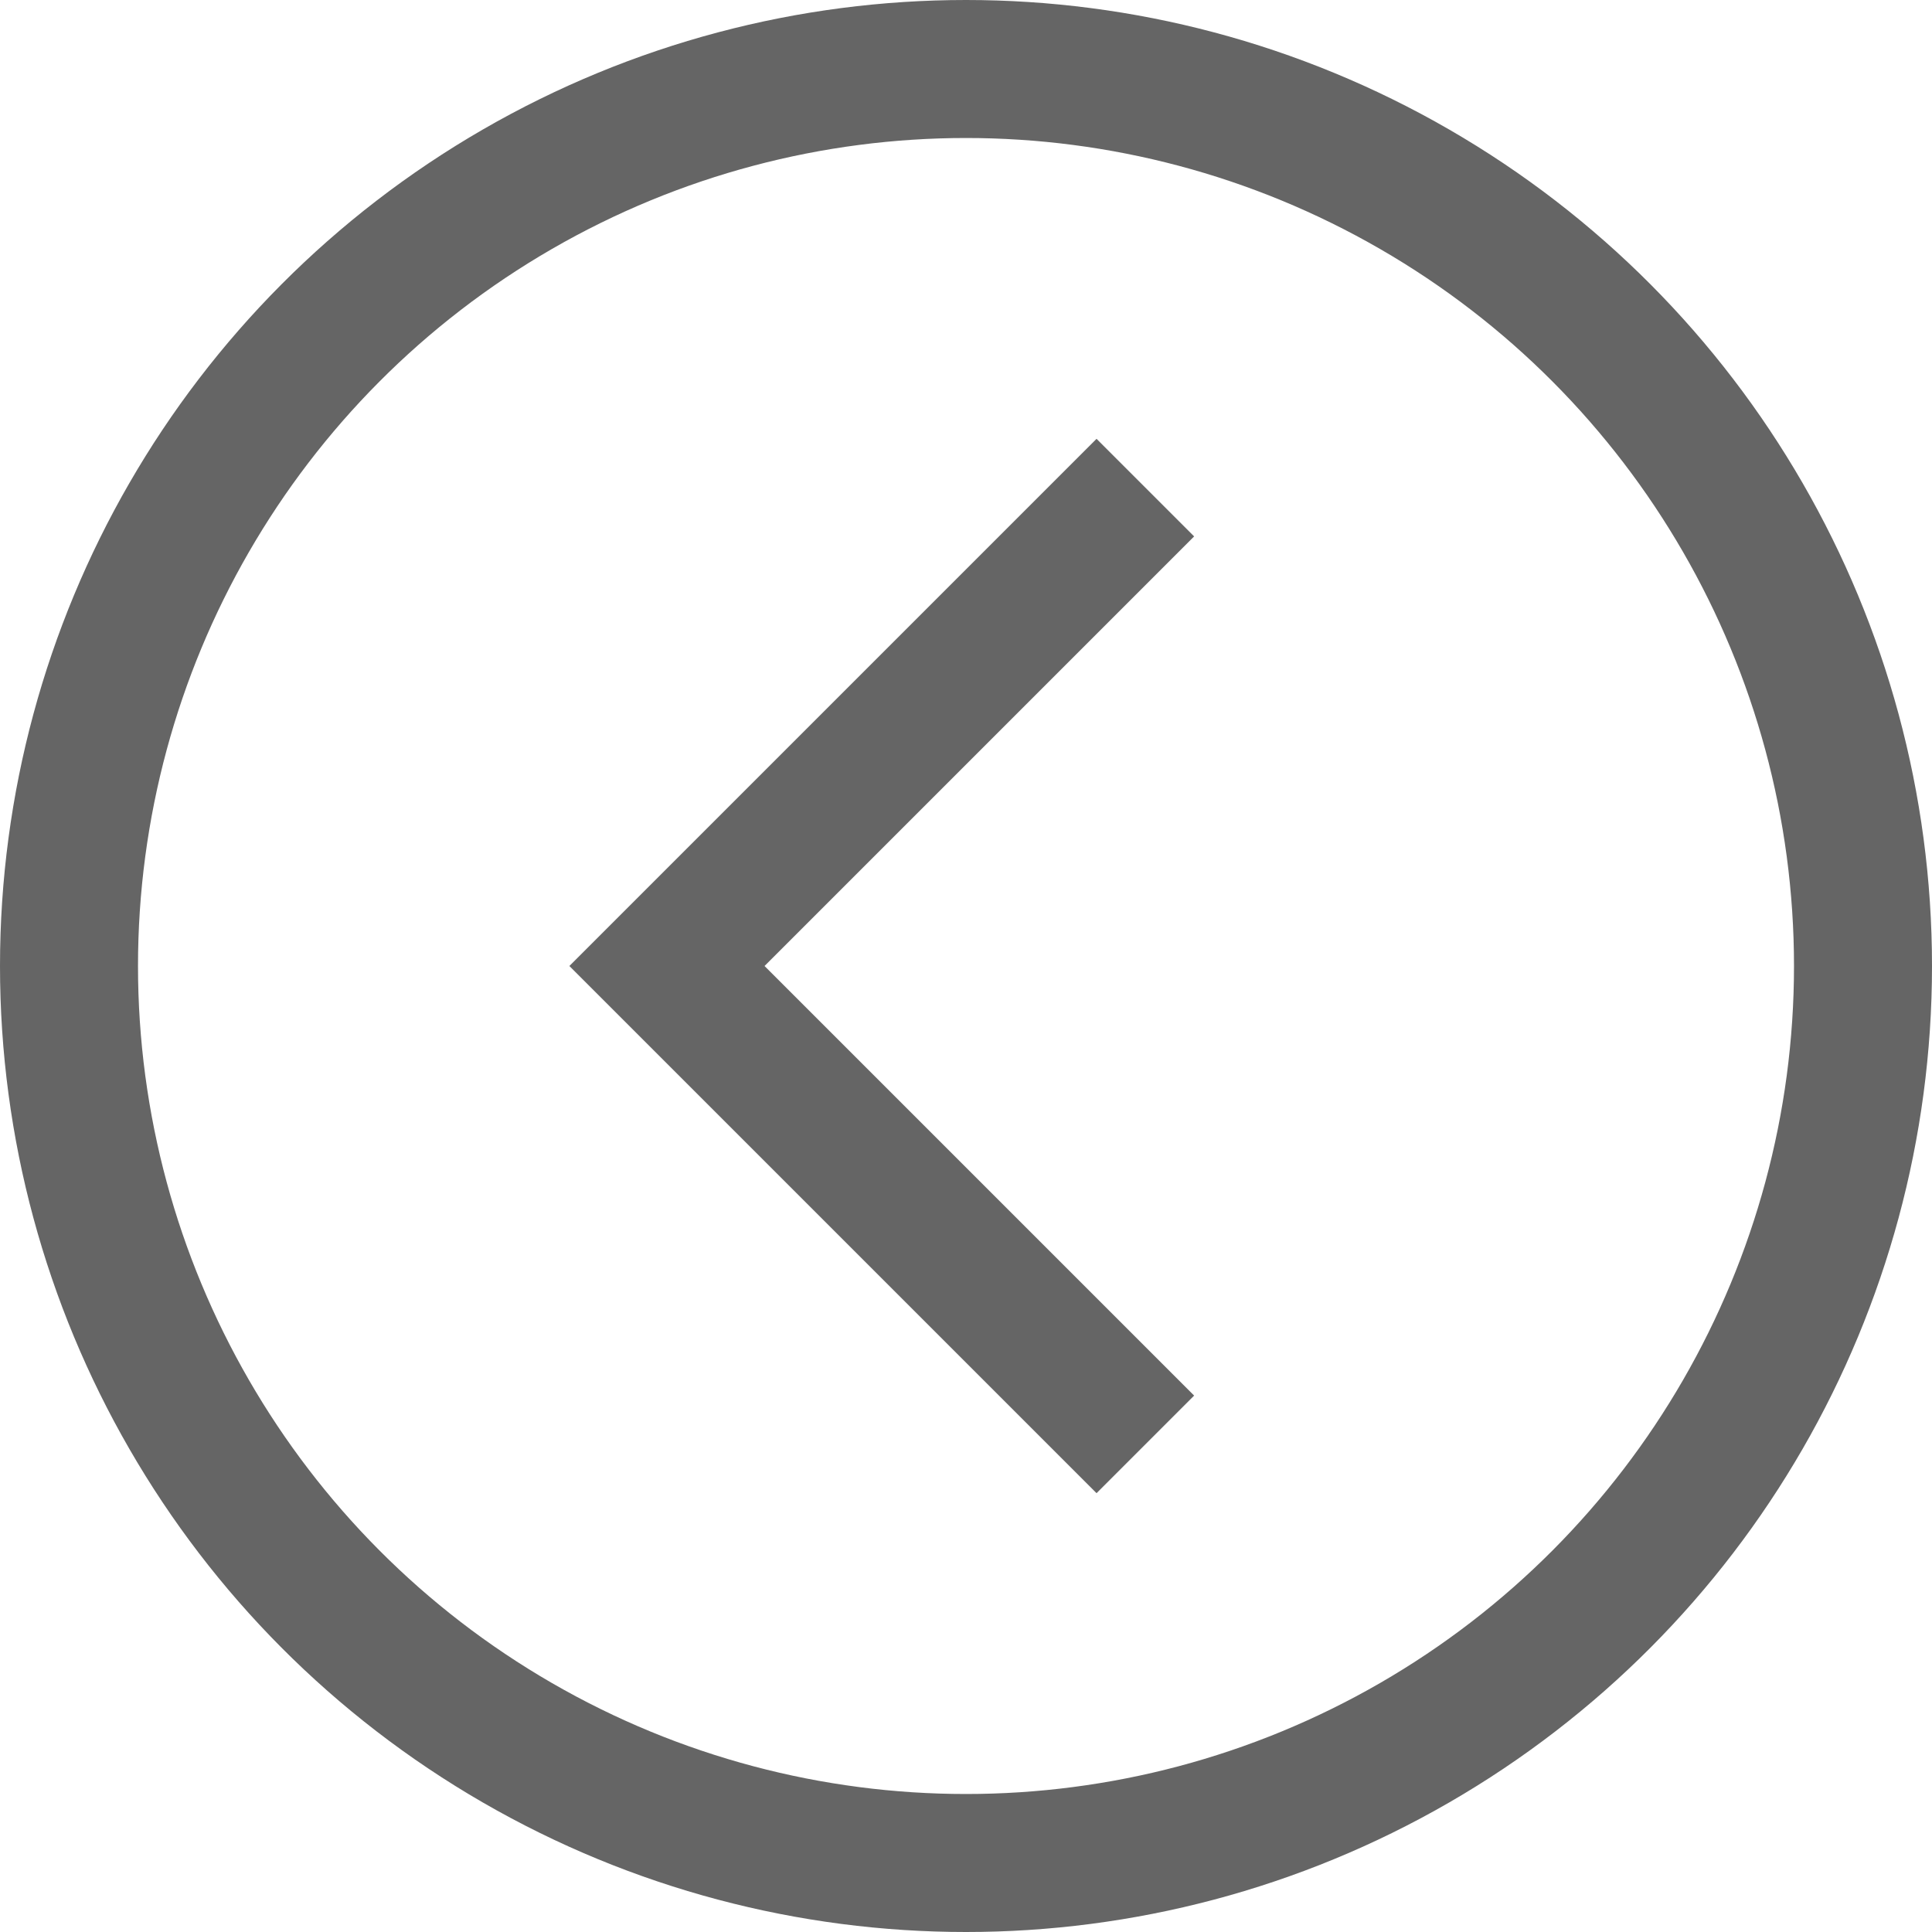
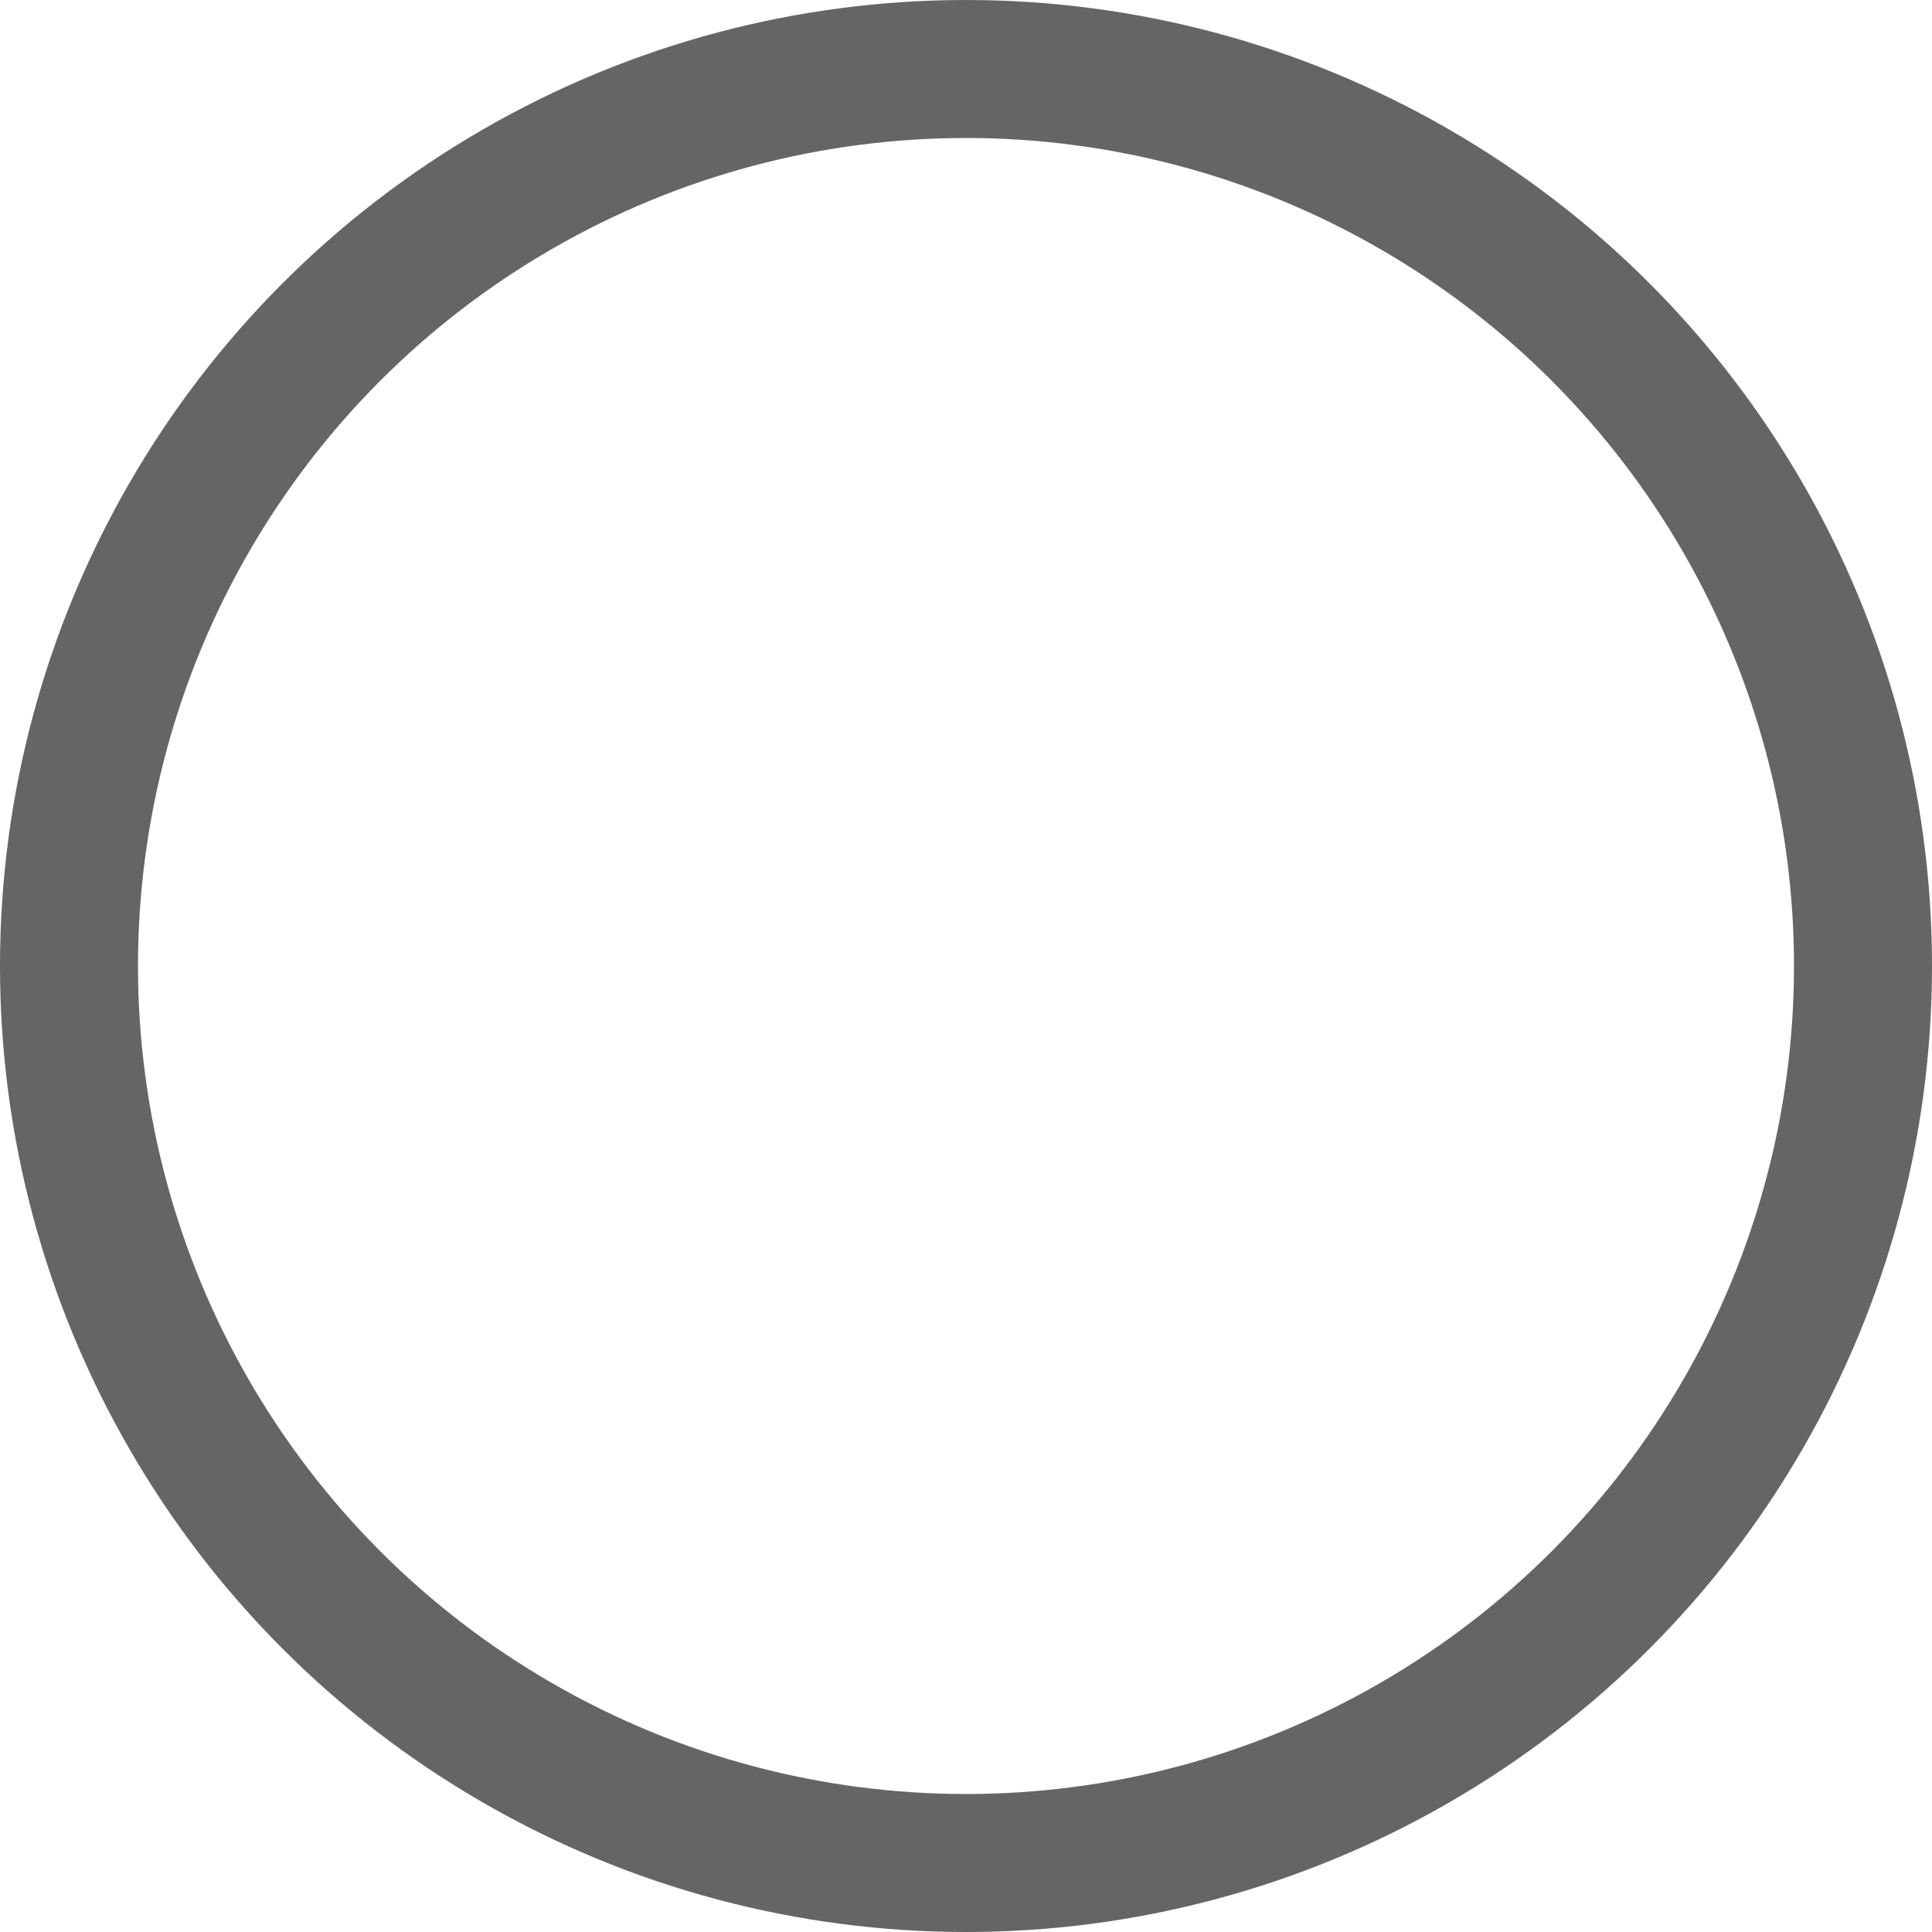
<svg xmlns="http://www.w3.org/2000/svg" width="28px" height="28px" viewBox="0 0 28 28" version="1.1">
  <title>2AB30AB5-A409-4C00-ACAB-E049CFA9F00A</title>
  <desc>Created with sketchtool.</desc>
  <g id="Page-1" stroke="none" stroke-width="1" fill="none" fill-rule="evenodd">
    <g id="Detail-Mobile" transform="translate(-29, -101)" stroke="#656565">
      <g id="Back-knop-mobile" transform="translate(30, 102)">
        <g id="Group">
-           <polyline id="Stroke-1" stroke-width="2" transform="translate(12.133, 13) rotate(-180) translate(-12.133, -13) " points="8.667 6.067 15.6 13 8.667 19.933" />
          <circle id="Oval-2" stroke-width="2" fill-rule="nonzero" cx="13" cy="13" r="13" />
        </g>
      </g>
    </g>
  </g>
</svg>